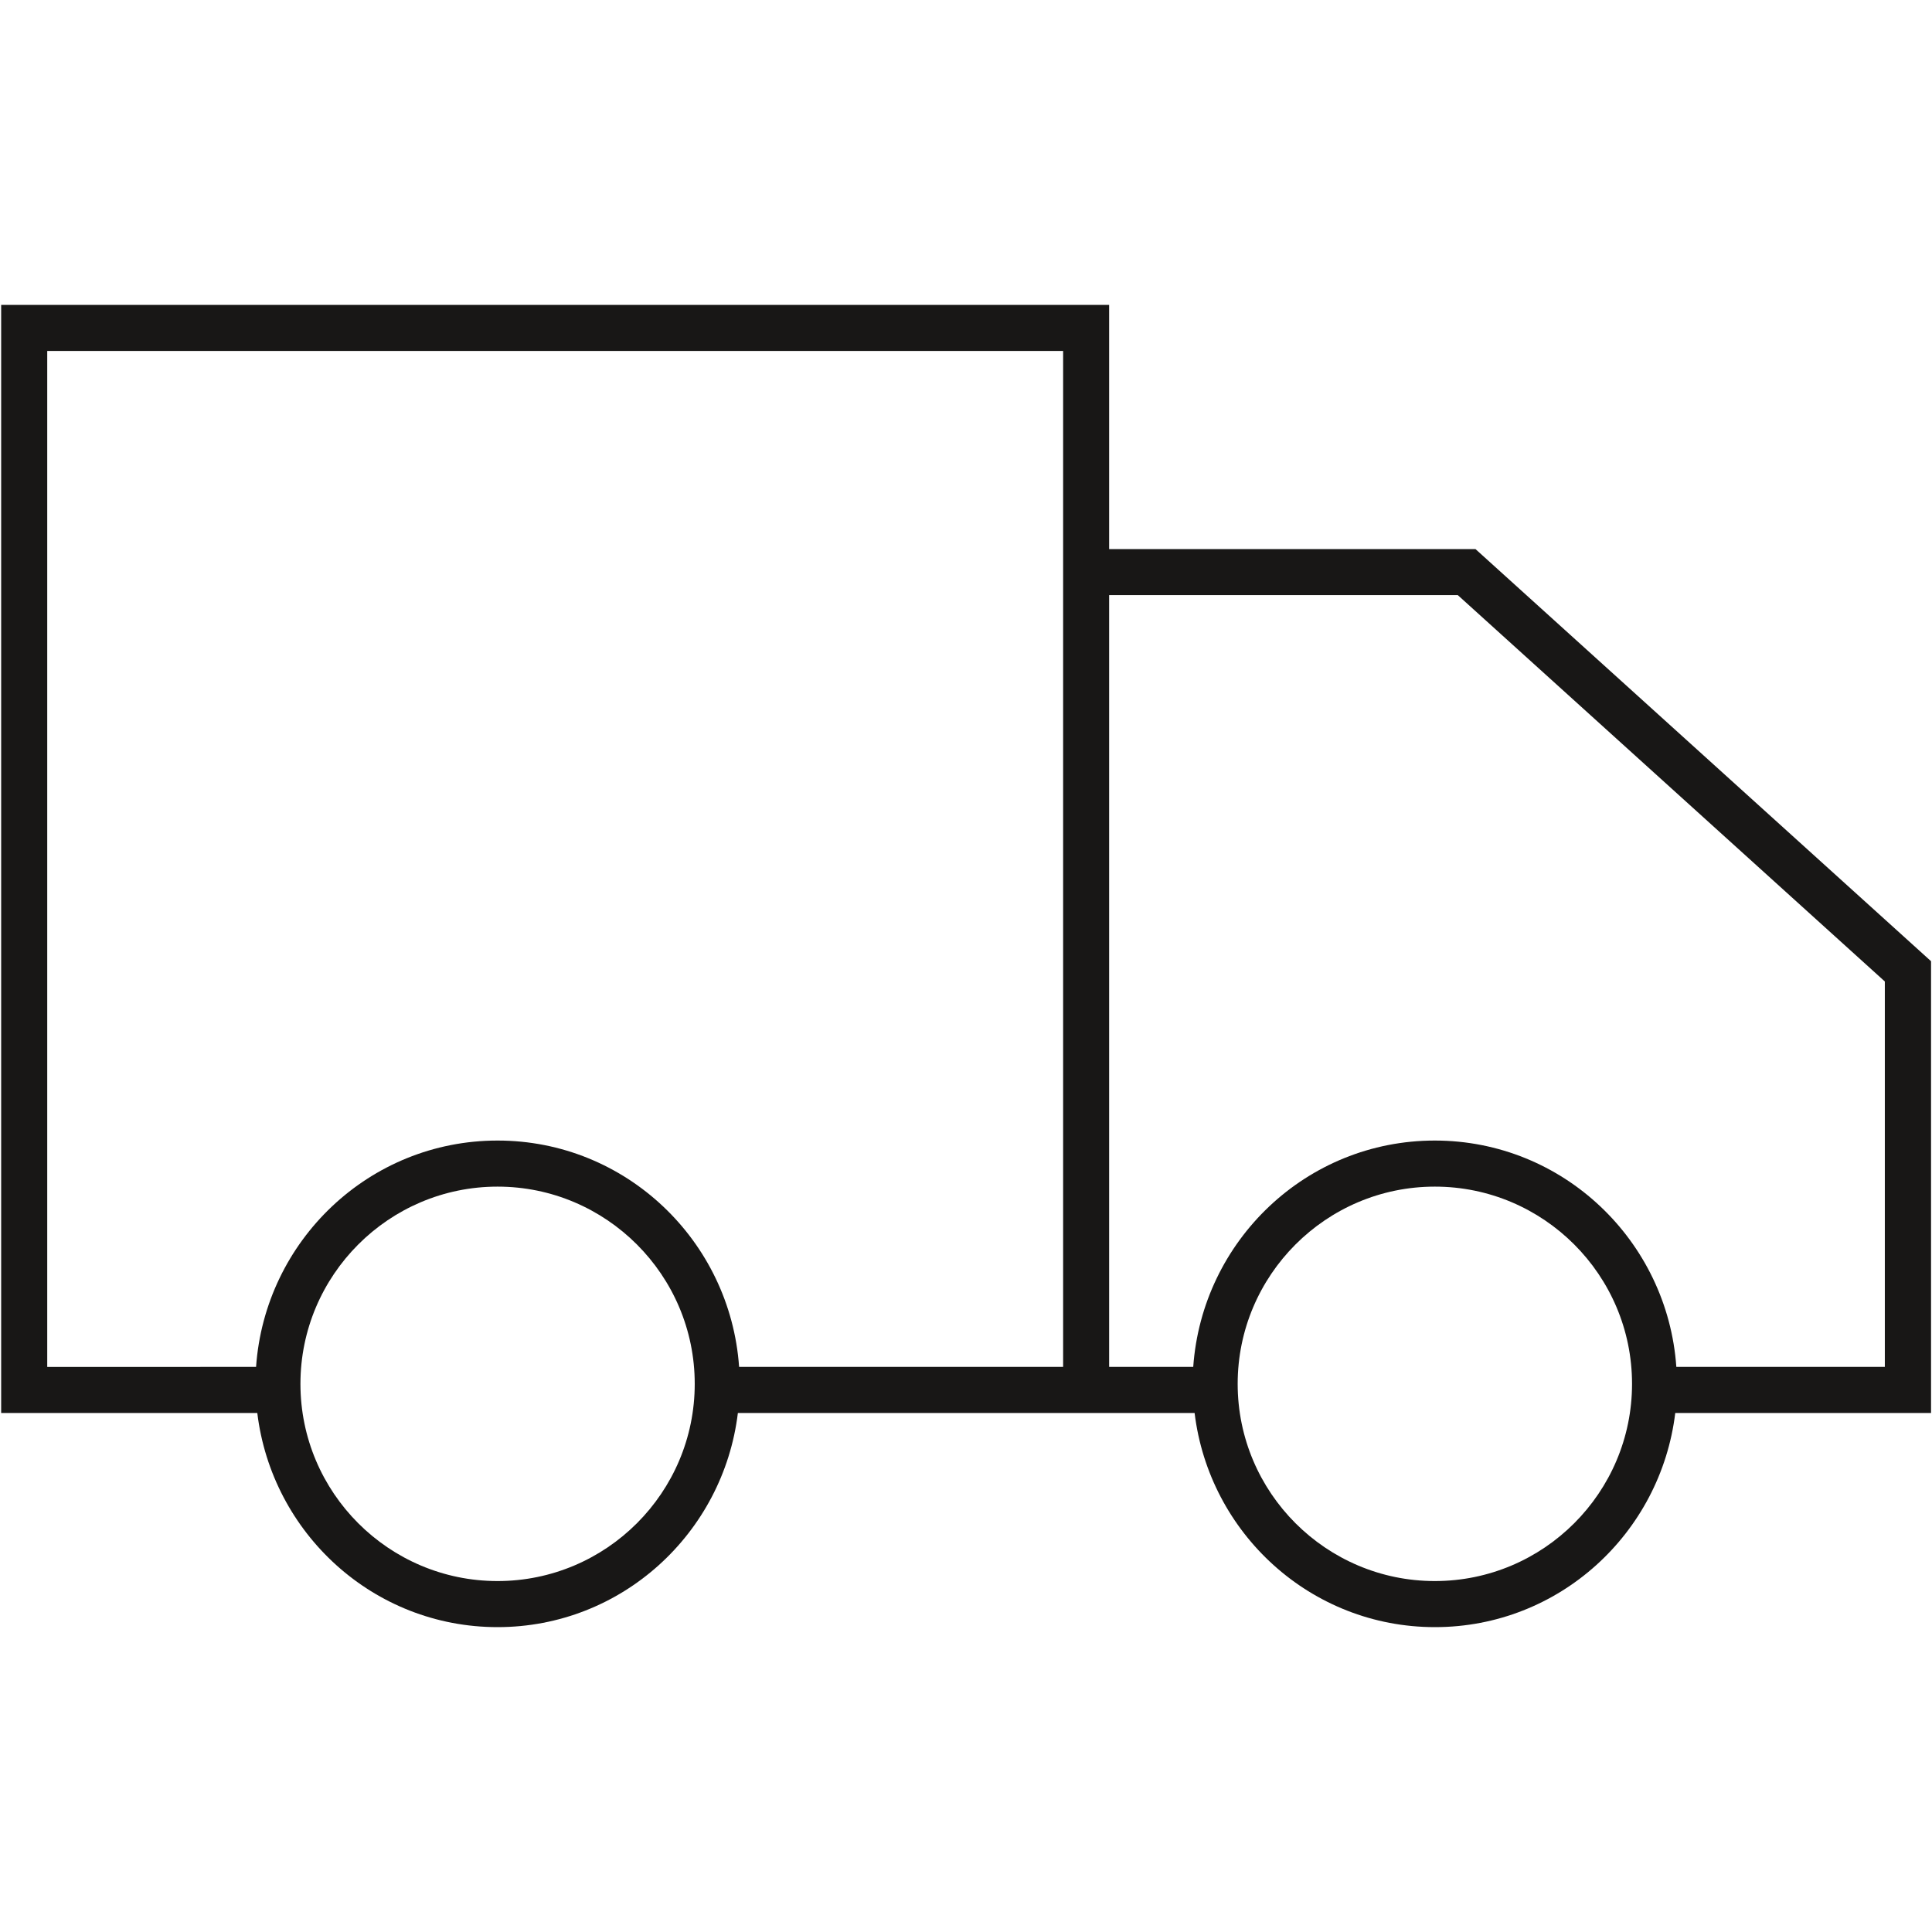
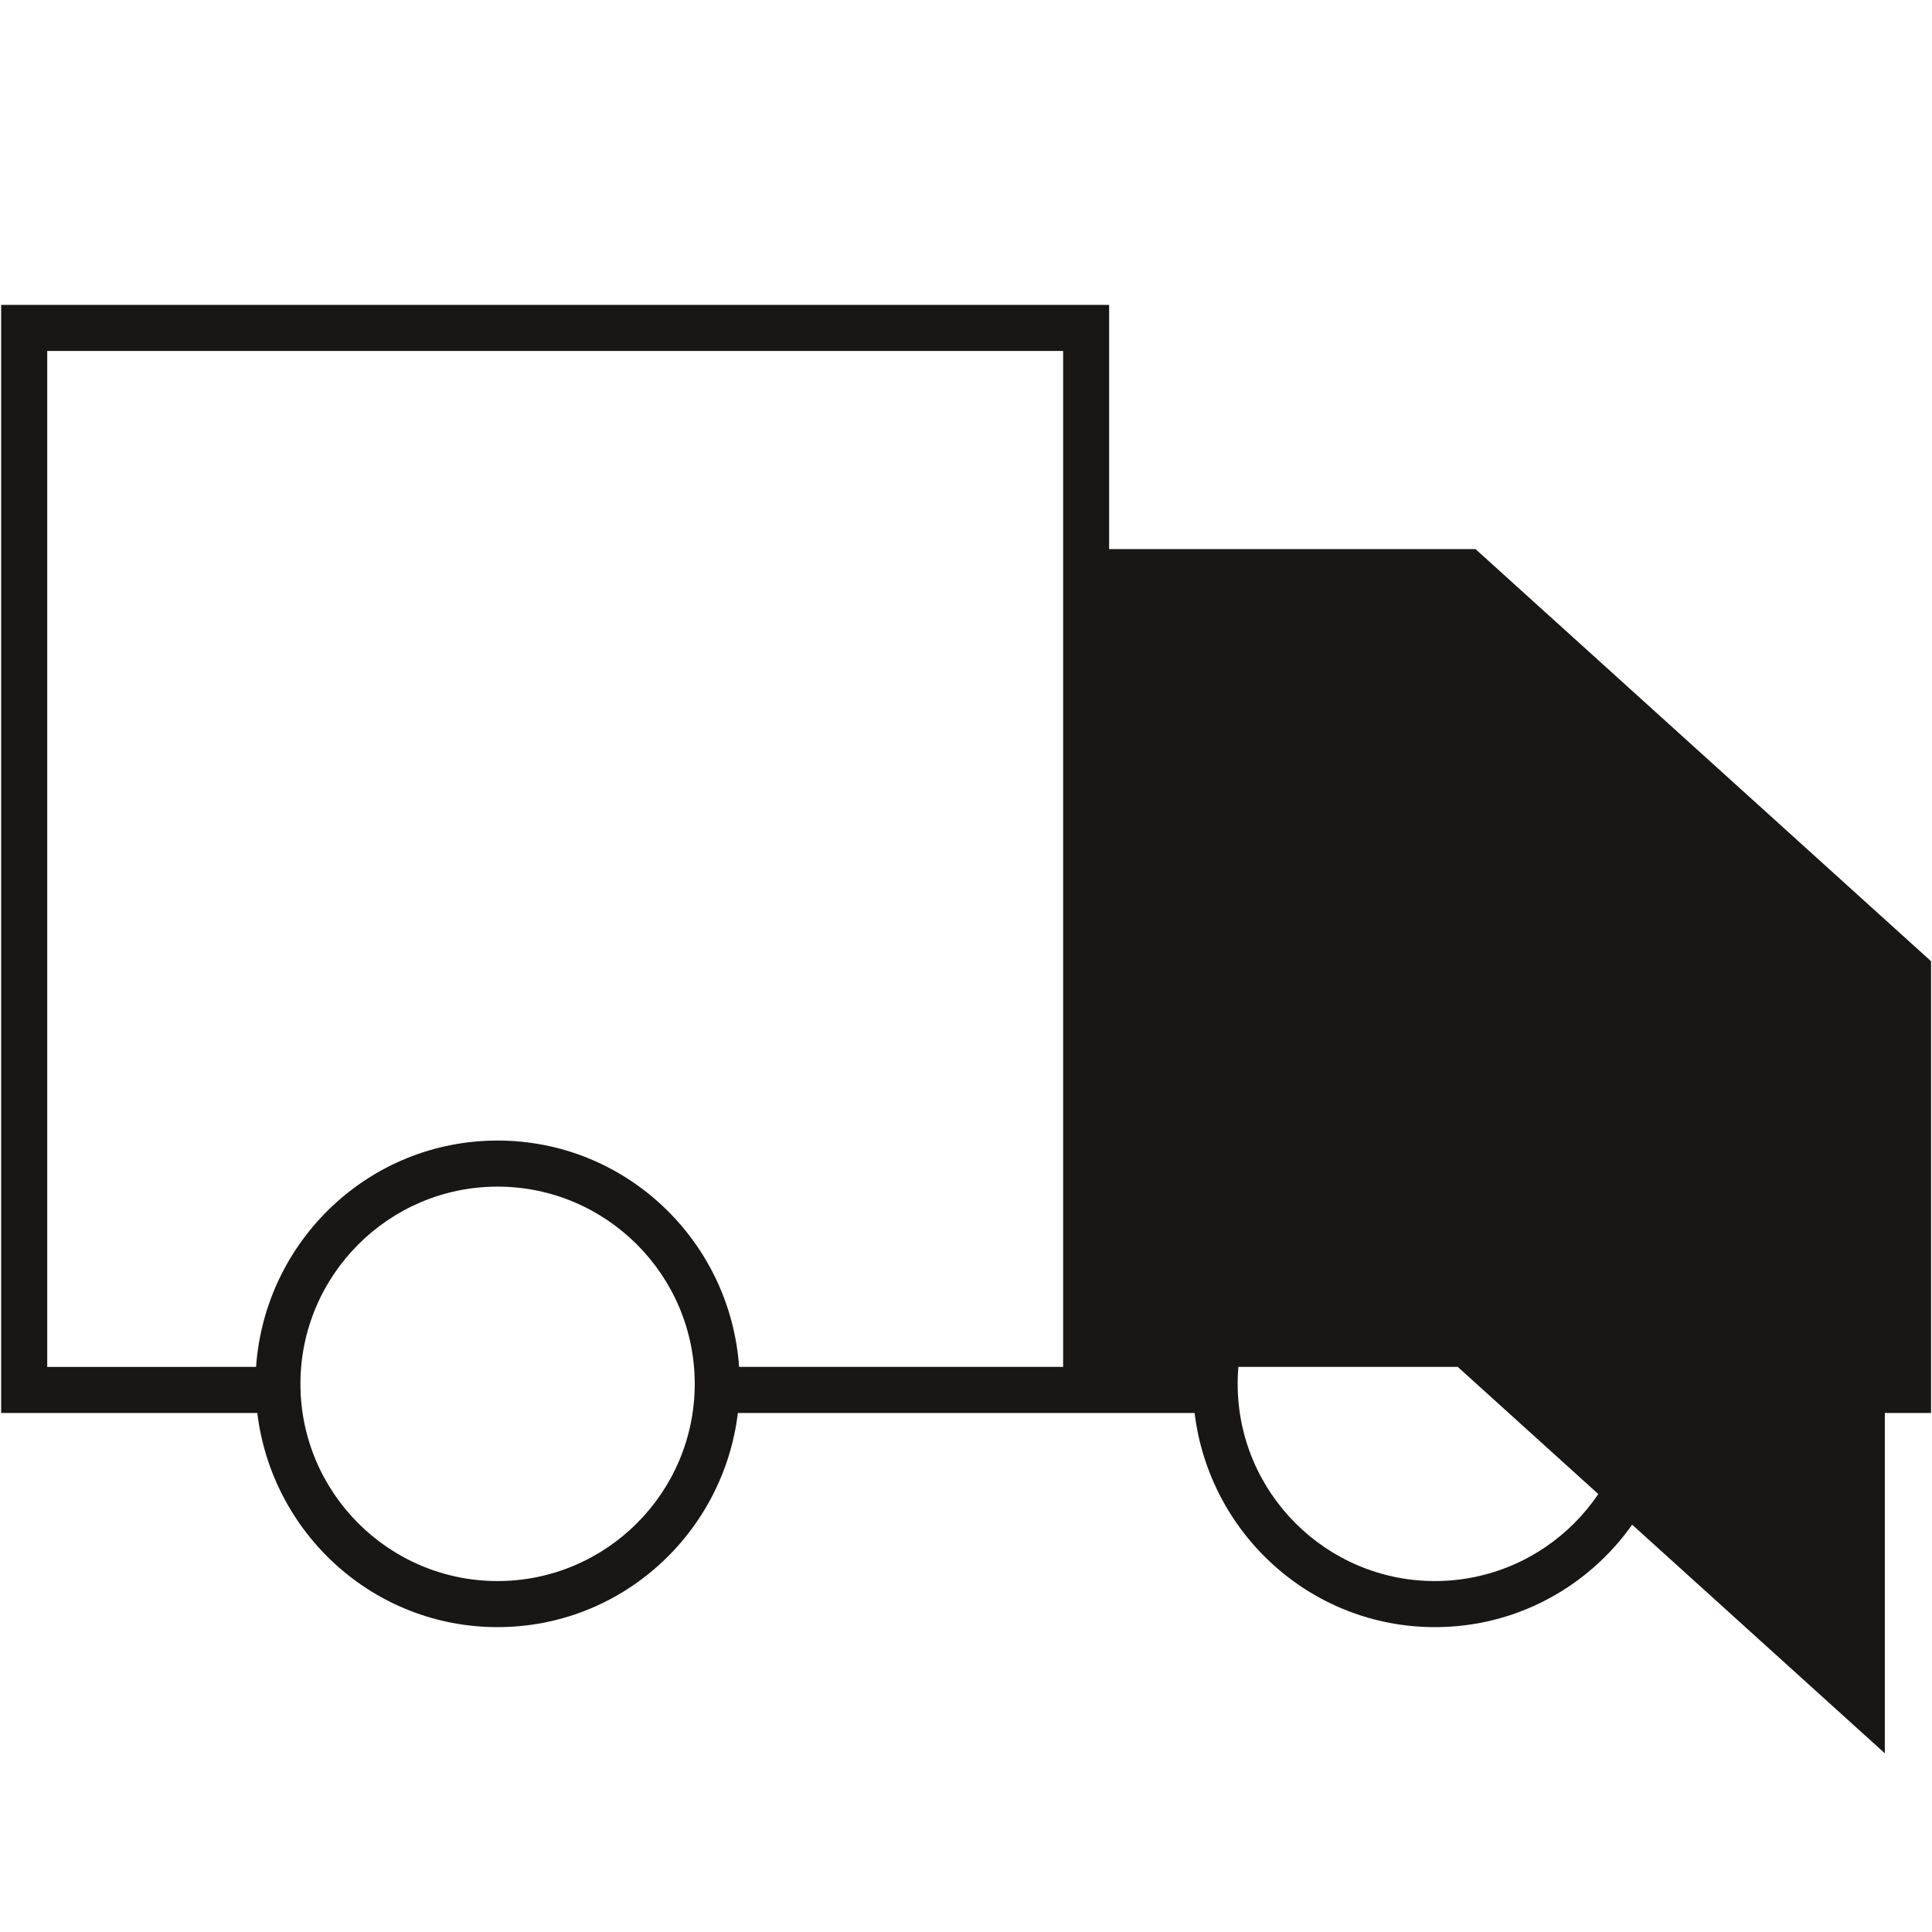
<svg xmlns="http://www.w3.org/2000/svg" id="a" viewBox="0 0 283.46 283.46">
  <defs>
    <style>.b{fill:#181716;}</style>
  </defs>
-   <path class="b" d="M283.3,141.01l-66.82-60.45h-53.75V44.73H.17V207.31H37.75c2.14,17.65,17.04,31.42,35.25,31.42s33.12-13.77,35.26-31.42h67.01c2.14,17.65,17.04,31.42,35.26,31.42s33.12-13.77,35.26-31.42h37.53v-66.31ZM73,231.97c-15.95,0-28.92-12.98-28.92-28.93s12.98-28.94,28.92-28.94,28.93,12.98,28.93,28.94-12.98,28.93-28.93,28.93Zm82.98-31.42h-47.54c-1.3-18.5-16.61-33.21-35.44-33.21s-34.13,14.7-35.43,33.21H6.93V51.49H155.98V200.55Zm54.54,31.42c-15.95,0-28.93-12.98-28.93-28.93s12.98-28.94,28.93-28.94,28.93,12.98,28.93,28.94-12.98,28.93-28.93,28.93Zm66.02-31.42h-30.59c-1.3-18.5-16.61-33.21-35.44-33.21s-34.13,14.7-35.44,33.21h-12.34V87.31h51.15l62.66,56.69v56.55Z" />
+   <path class="b" d="M283.3,141.01l-66.82-60.45h-53.75V44.73H.17V207.31H37.75c2.14,17.65,17.04,31.42,35.25,31.42s33.12-13.77,35.26-31.42h67.01c2.14,17.65,17.04,31.42,35.26,31.42s33.12-13.77,35.26-31.42h37.53v-66.31ZM73,231.97c-15.95,0-28.92-12.98-28.92-28.93s12.98-28.94,28.92-28.94,28.93,12.98,28.93,28.94-12.98,28.93-28.93,28.93Zm82.98-31.42h-47.54c-1.3-18.5-16.61-33.21-35.44-33.21s-34.13,14.7-35.43,33.21H6.93V51.49H155.98V200.55Zm54.54,31.42c-15.95,0-28.93-12.98-28.93-28.93s12.98-28.94,28.93-28.94,28.93,12.98,28.93,28.94-12.98,28.93-28.93,28.93Zm66.02-31.42h-30.59c-1.3-18.5-16.61-33.21-35.44-33.21s-34.13,14.7-35.44,33.21h-12.34h51.15l62.66,56.69v56.55Z" />
</svg>